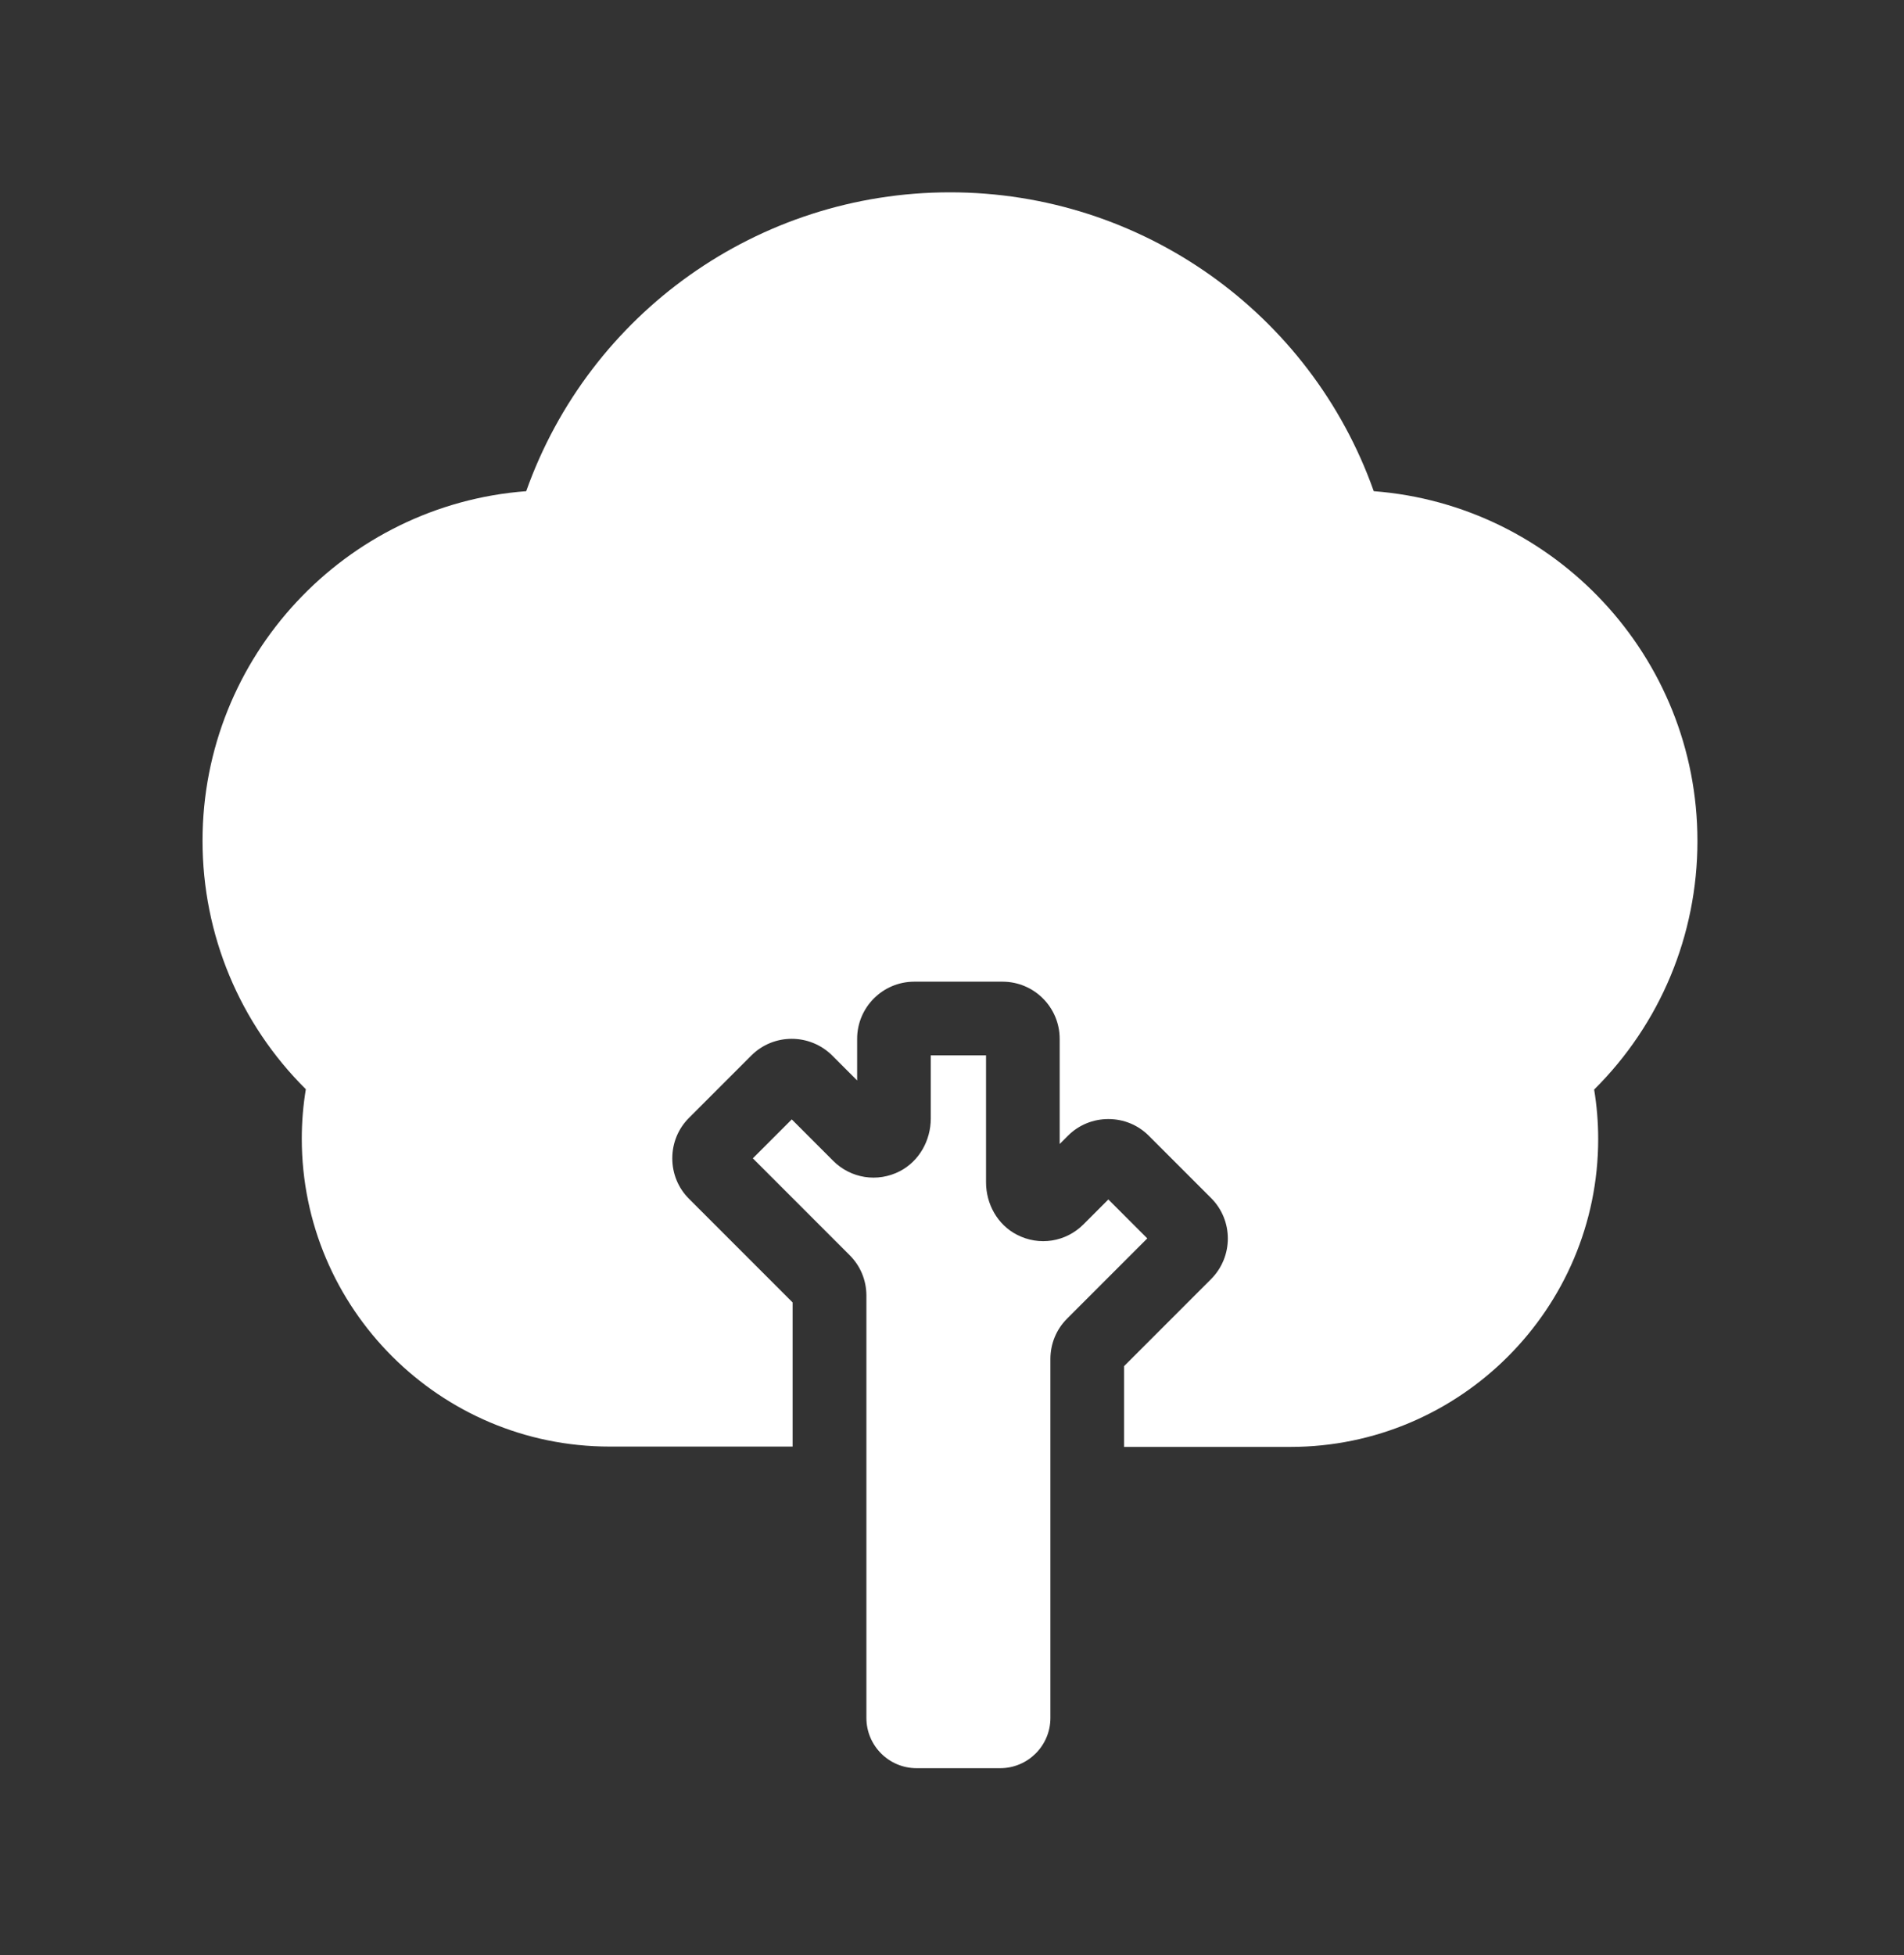
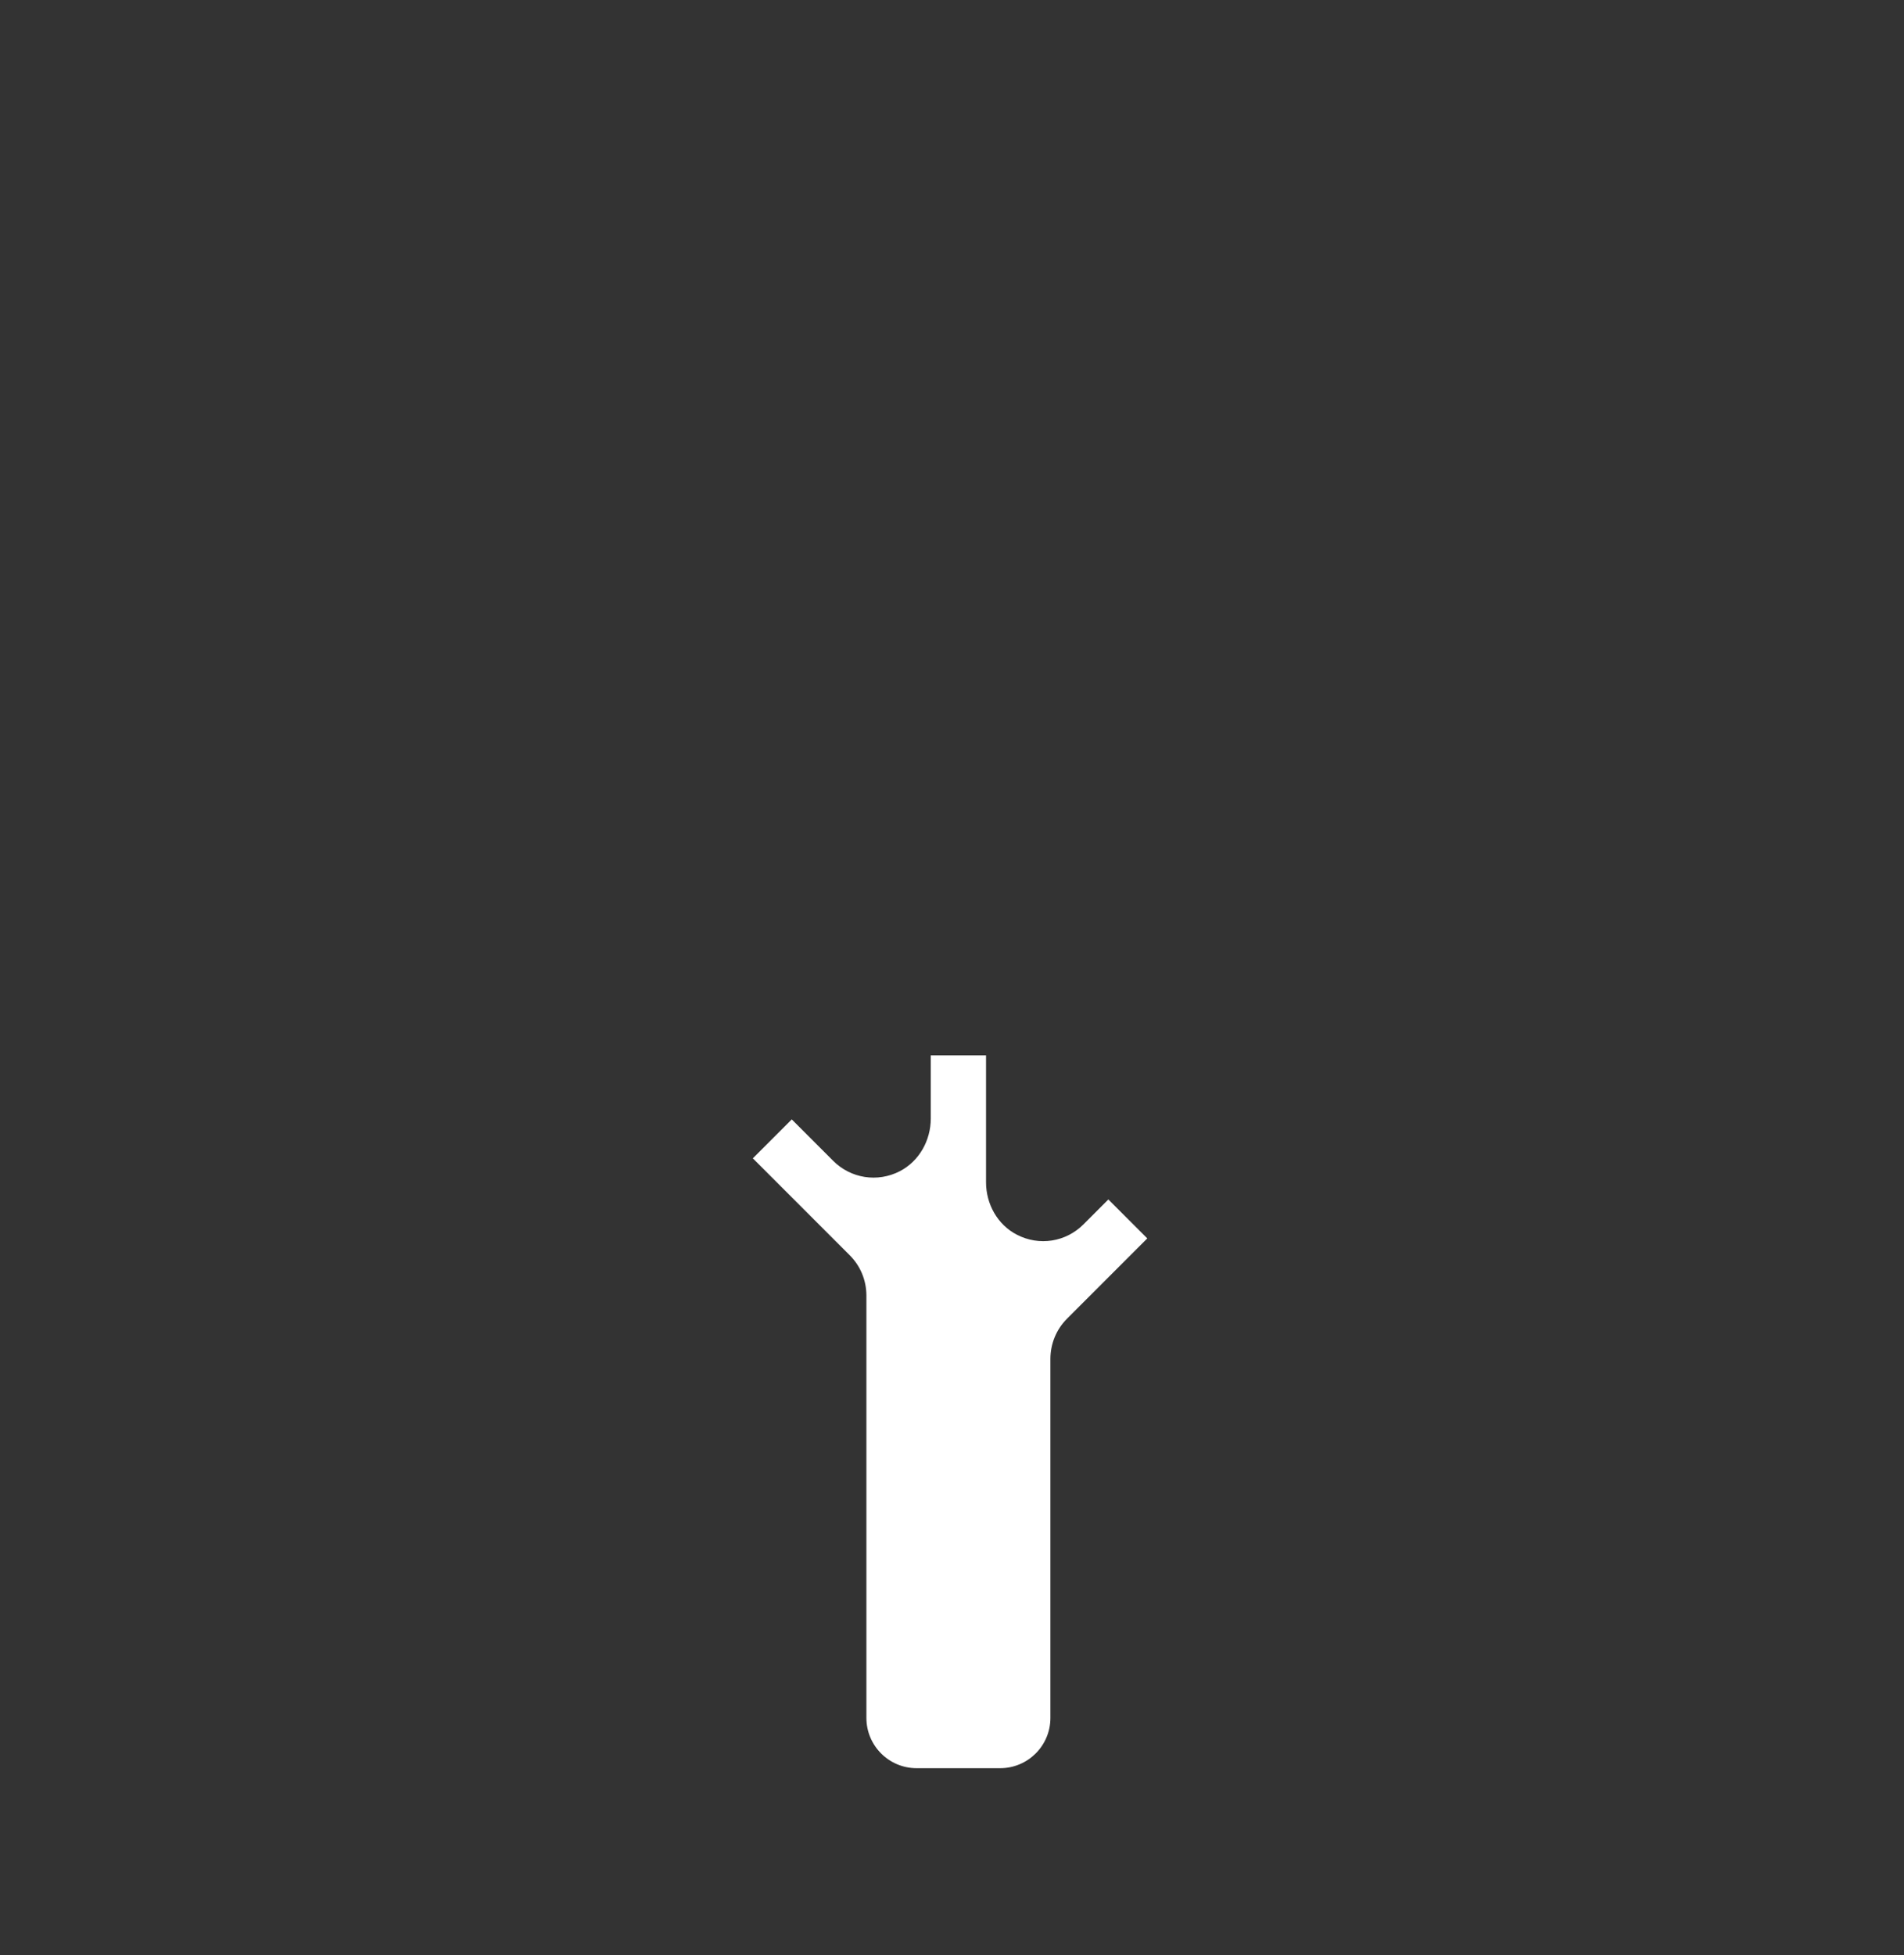
<svg xmlns="http://www.w3.org/2000/svg" id="Layer_1" width="113" height="116" viewBox="0 0 113 116">
  <rect x="0" y="0" width="113" height="116" fill="#333333" stroke="none" />
  <defs>
    <style>
      .cls-1 {
        fill: #fff;
      }
    </style>
  </defs>
  <path class="cls-1" d="M55.24,62.6v3.76c0,1.29-.68,2.52-1.83,3.12-1.33.69-2.92.43-3.96-.61l-2.46-2.46-2.31,2.31,5.75,5.75c.64.64.99,1.49.99,2.4v25.05c0,1.64,1.33,2.98,2.98,2.98h4.96c1.64,0,2.98-1.33,2.98-2.98v-21.29c0-.91.35-1.76.99-2.4l4.76-4.76-2.31-2.31-1.48,1.48c-1.04,1.04-2.62,1.3-3.95.61-1.15-.59-1.83-1.82-1.83-3.11v-7.53h-3.27Z" />
-   <path class="cls-1" d="M100.74,49.88c0-10.93-8.48-19.92-19.21-20.74-3.74-10.55-13.76-17.73-25.15-17.73s-21.4,7.18-25.15,17.73c-10.73.81-19.21,9.8-19.21,20.74,0,5.58,2.21,10.85,6.13,14.74-.16.97-.24,1.95-.24,2.93,0,10.08,8.2,18.27,18.27,18.27h10.86v-8.55l-6.15-6.15c-.64-.64-.99-1.49-.99-2.4s.35-1.76.99-2.4l3.7-3.7c1.32-1.32,3.47-1.32,4.8,0l1.48,1.48v-2.47c0-1.87,1.52-3.39,3.39-3.39h5.24c1.87,0,3.39,1.52,3.39,3.39v6.24l.49-.49c.64-.64,1.49-.99,2.4-.99.91,0,1.76.35,2.4.99l3.7,3.7h0c1.32,1.32,1.32,3.47,0,4.8l-5.17,5.17v4.79h9.87c10.07,0,18.27-8.2,18.27-18.27,0-.98-.08-1.96-.24-2.93,3.92-3.89,6.13-9.16,6.13-14.74Z" />
</svg>